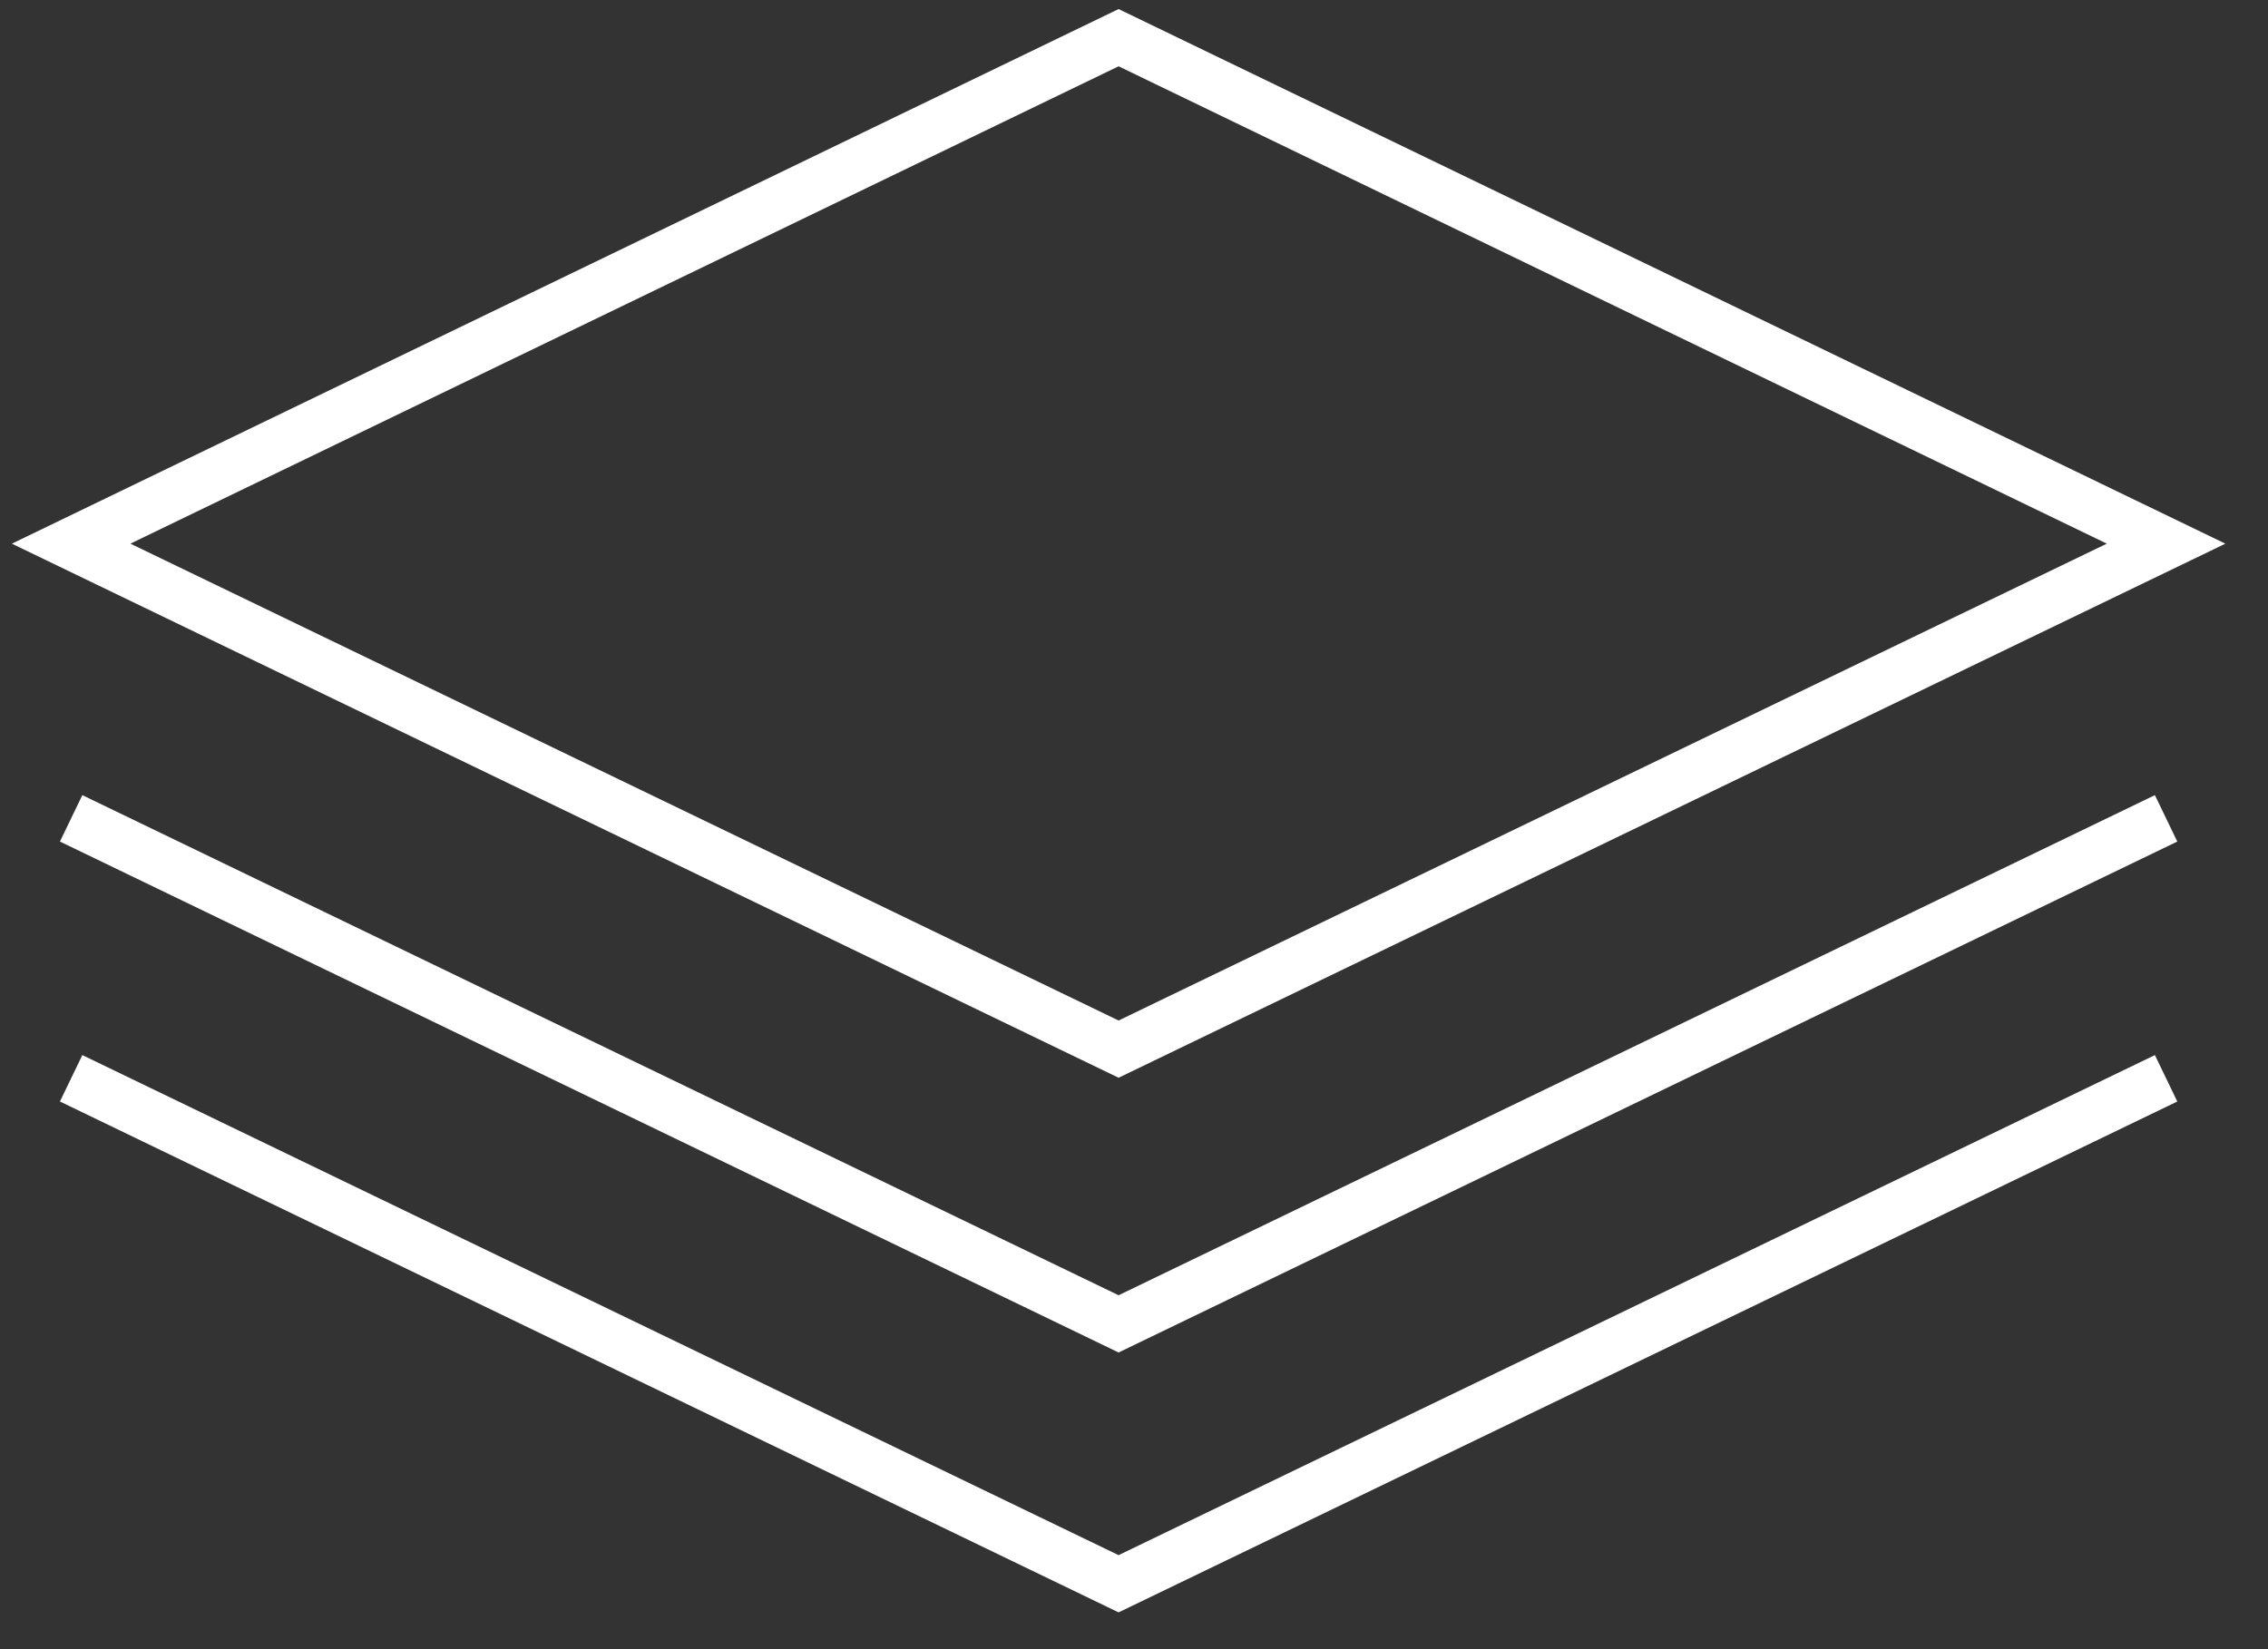
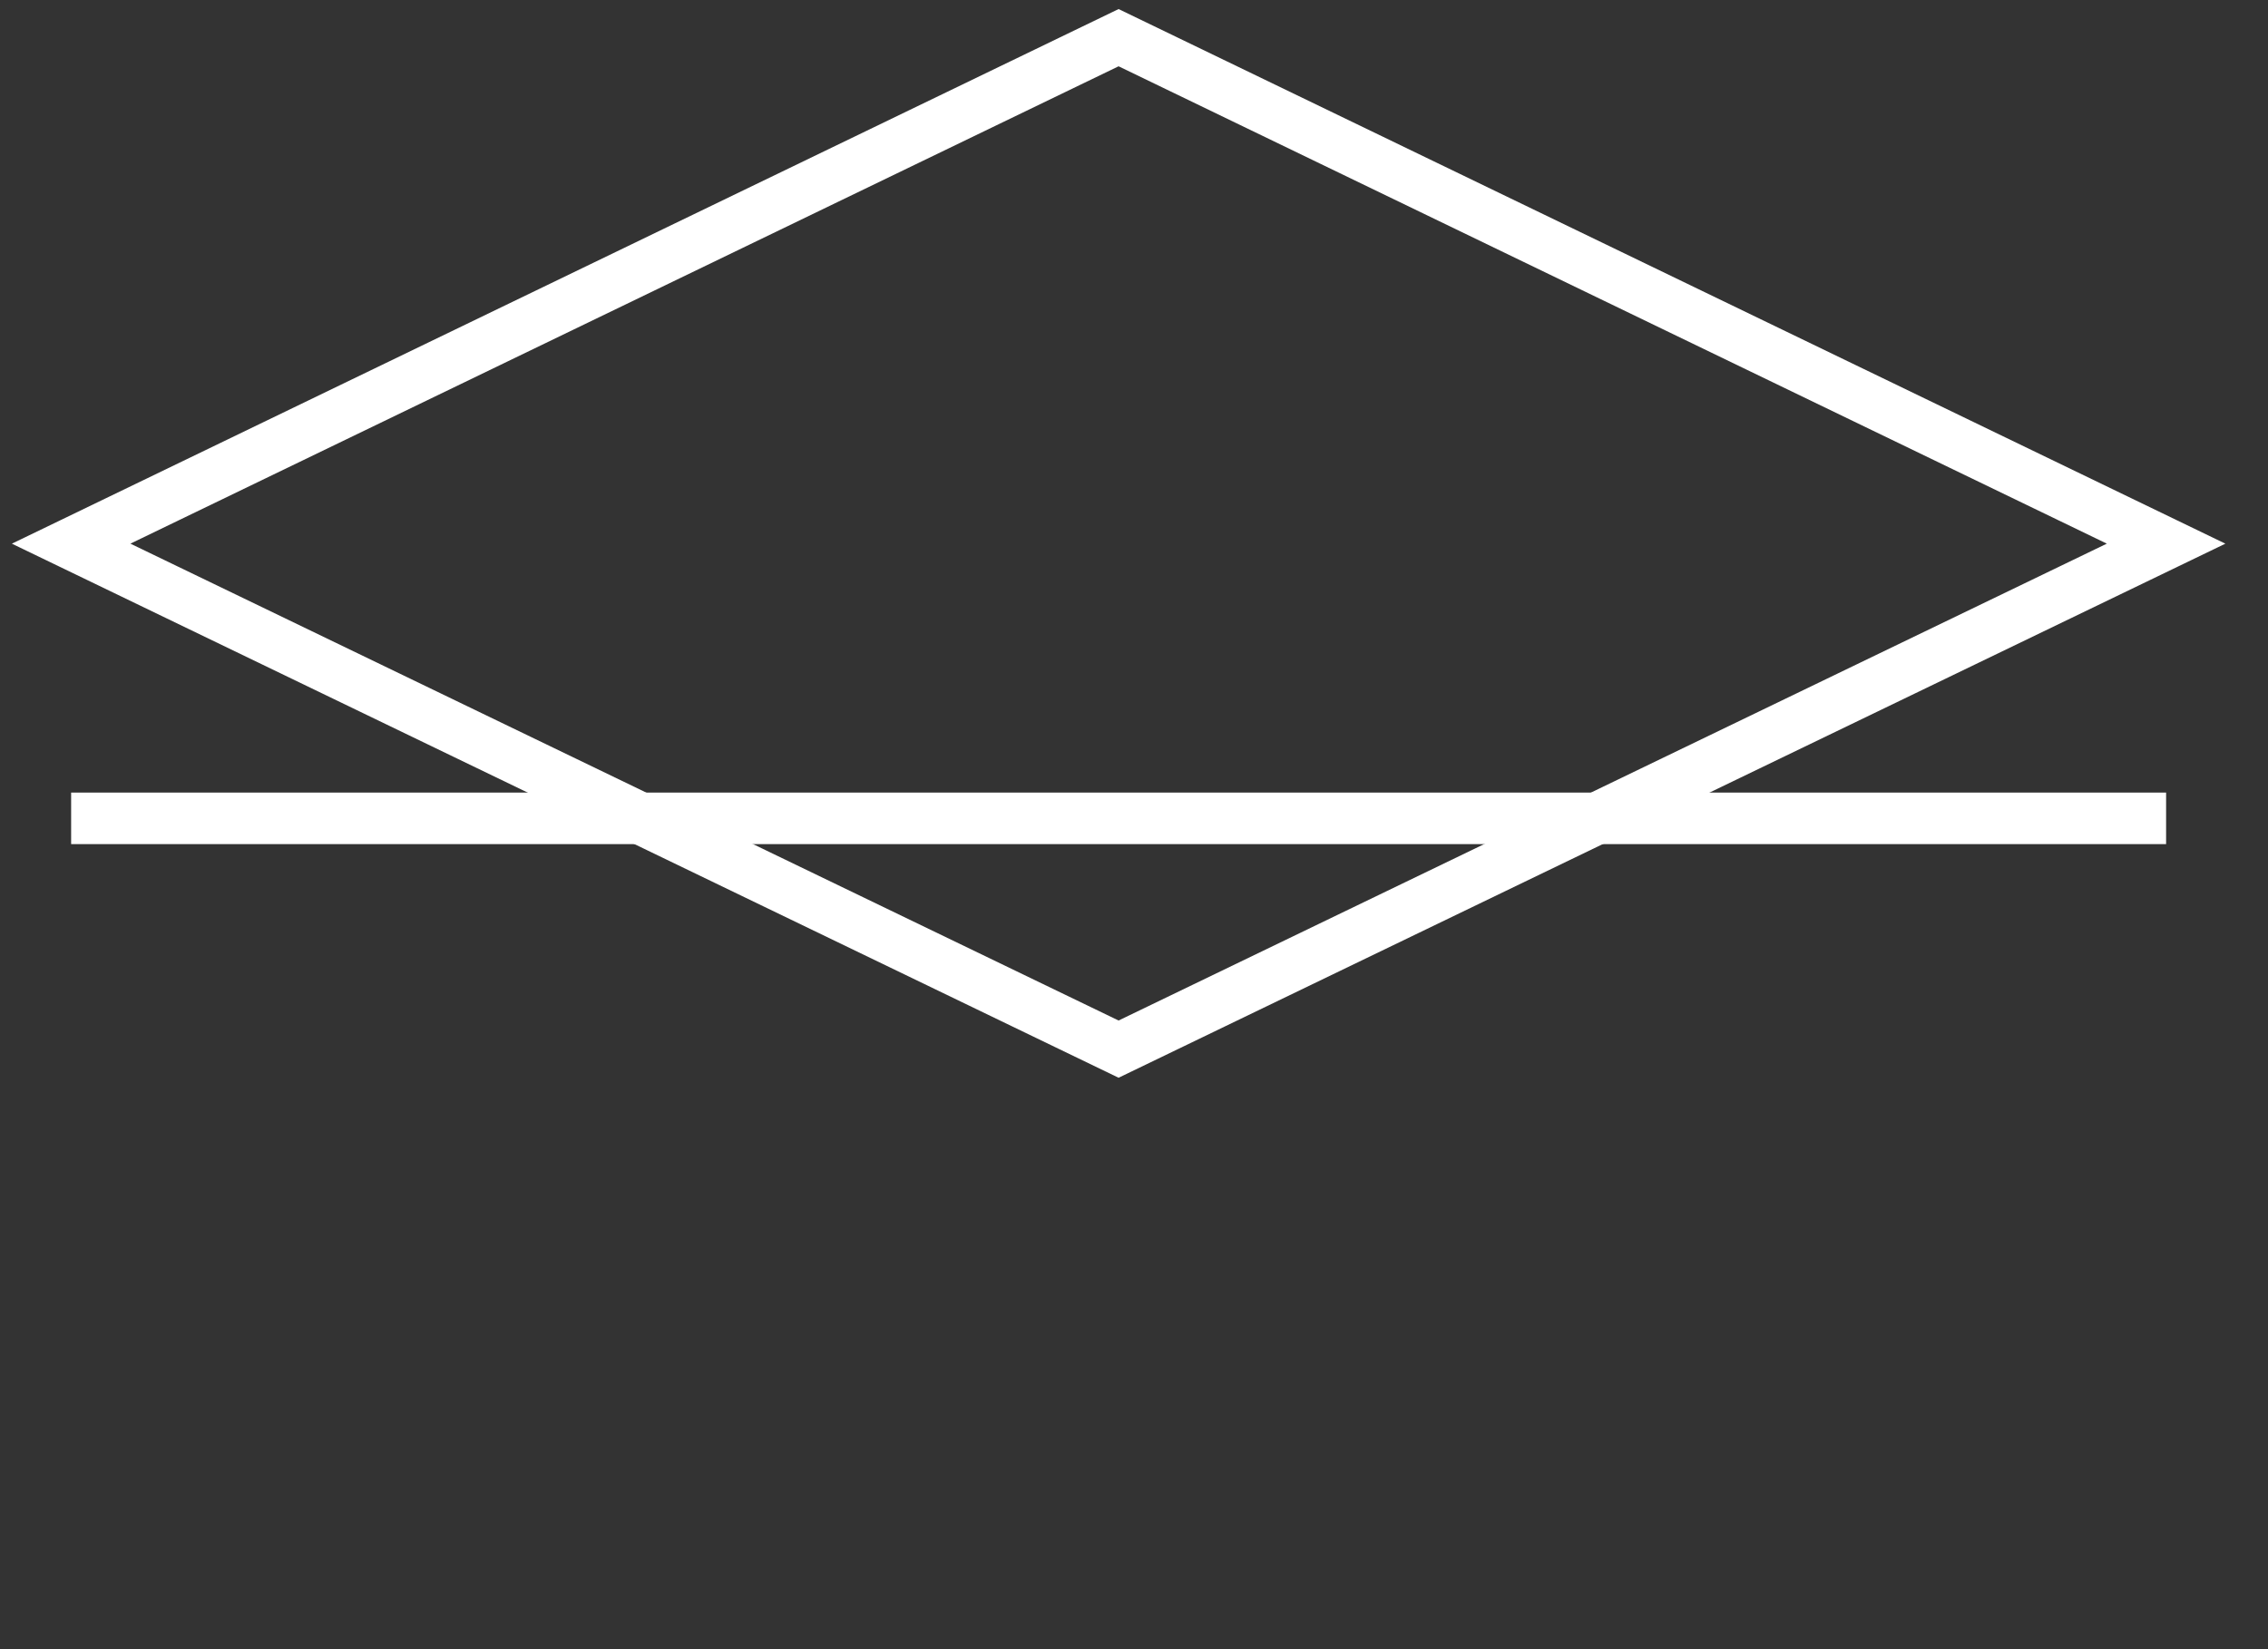
<svg xmlns="http://www.w3.org/2000/svg" width="44" height="32" viewBox="0 0 44 32" fill="none">
  <rect x="0" y="0" width="44" height="32" fill="#333333" stroke="none" />
  <path d="M42.023 10.549L21.701 20.357L1.38 10.549L21.701 0.731L42.023 10.549Z" stroke="white" stroke-miterlimit="10" />
-   <path d="M42.023 15.879L21.701 25.688L1.38 15.879" stroke="white" stroke-miterlimit="10" />
-   <path d="M42.023 20.923L21.701 30.731L1.38 20.923" stroke="white" stroke-miterlimit="10" />
+   <path d="M42.023 15.879L1.38 15.879" stroke="white" stroke-miterlimit="10" />
</svg>